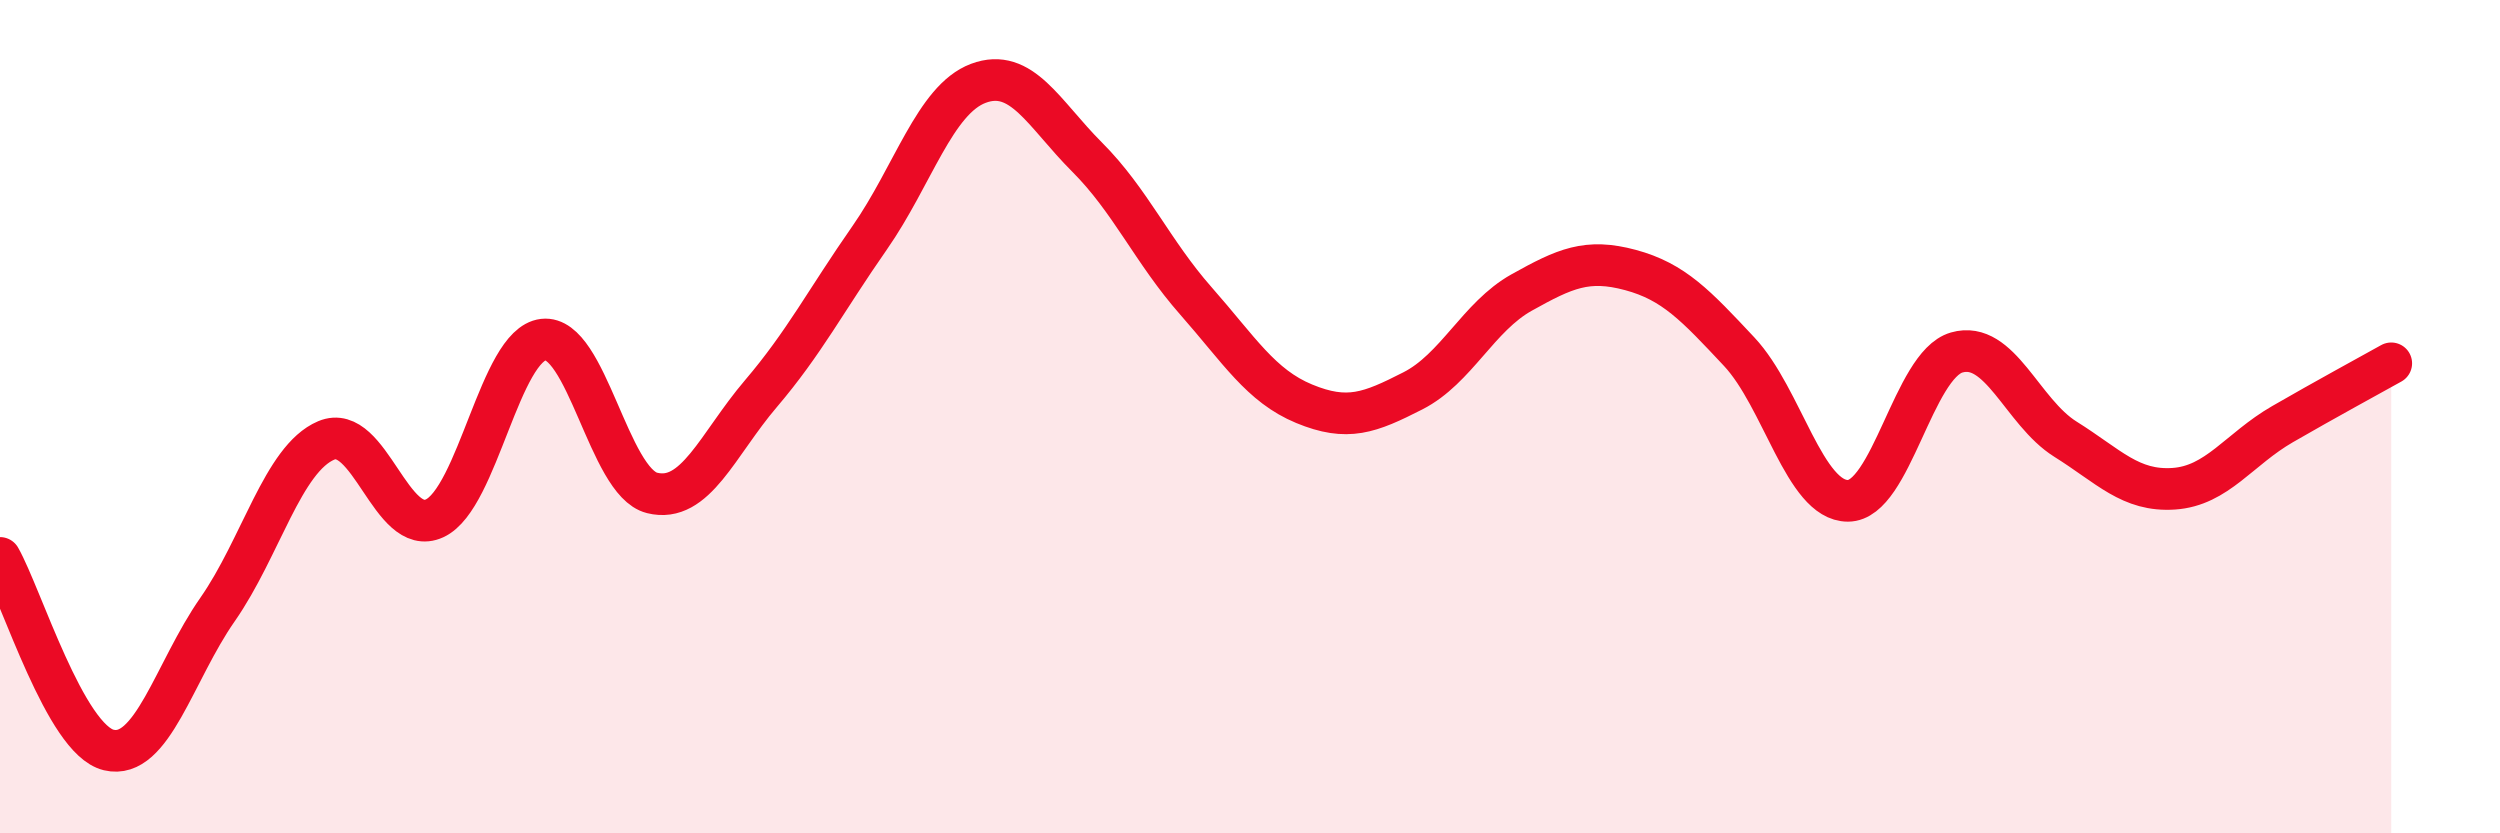
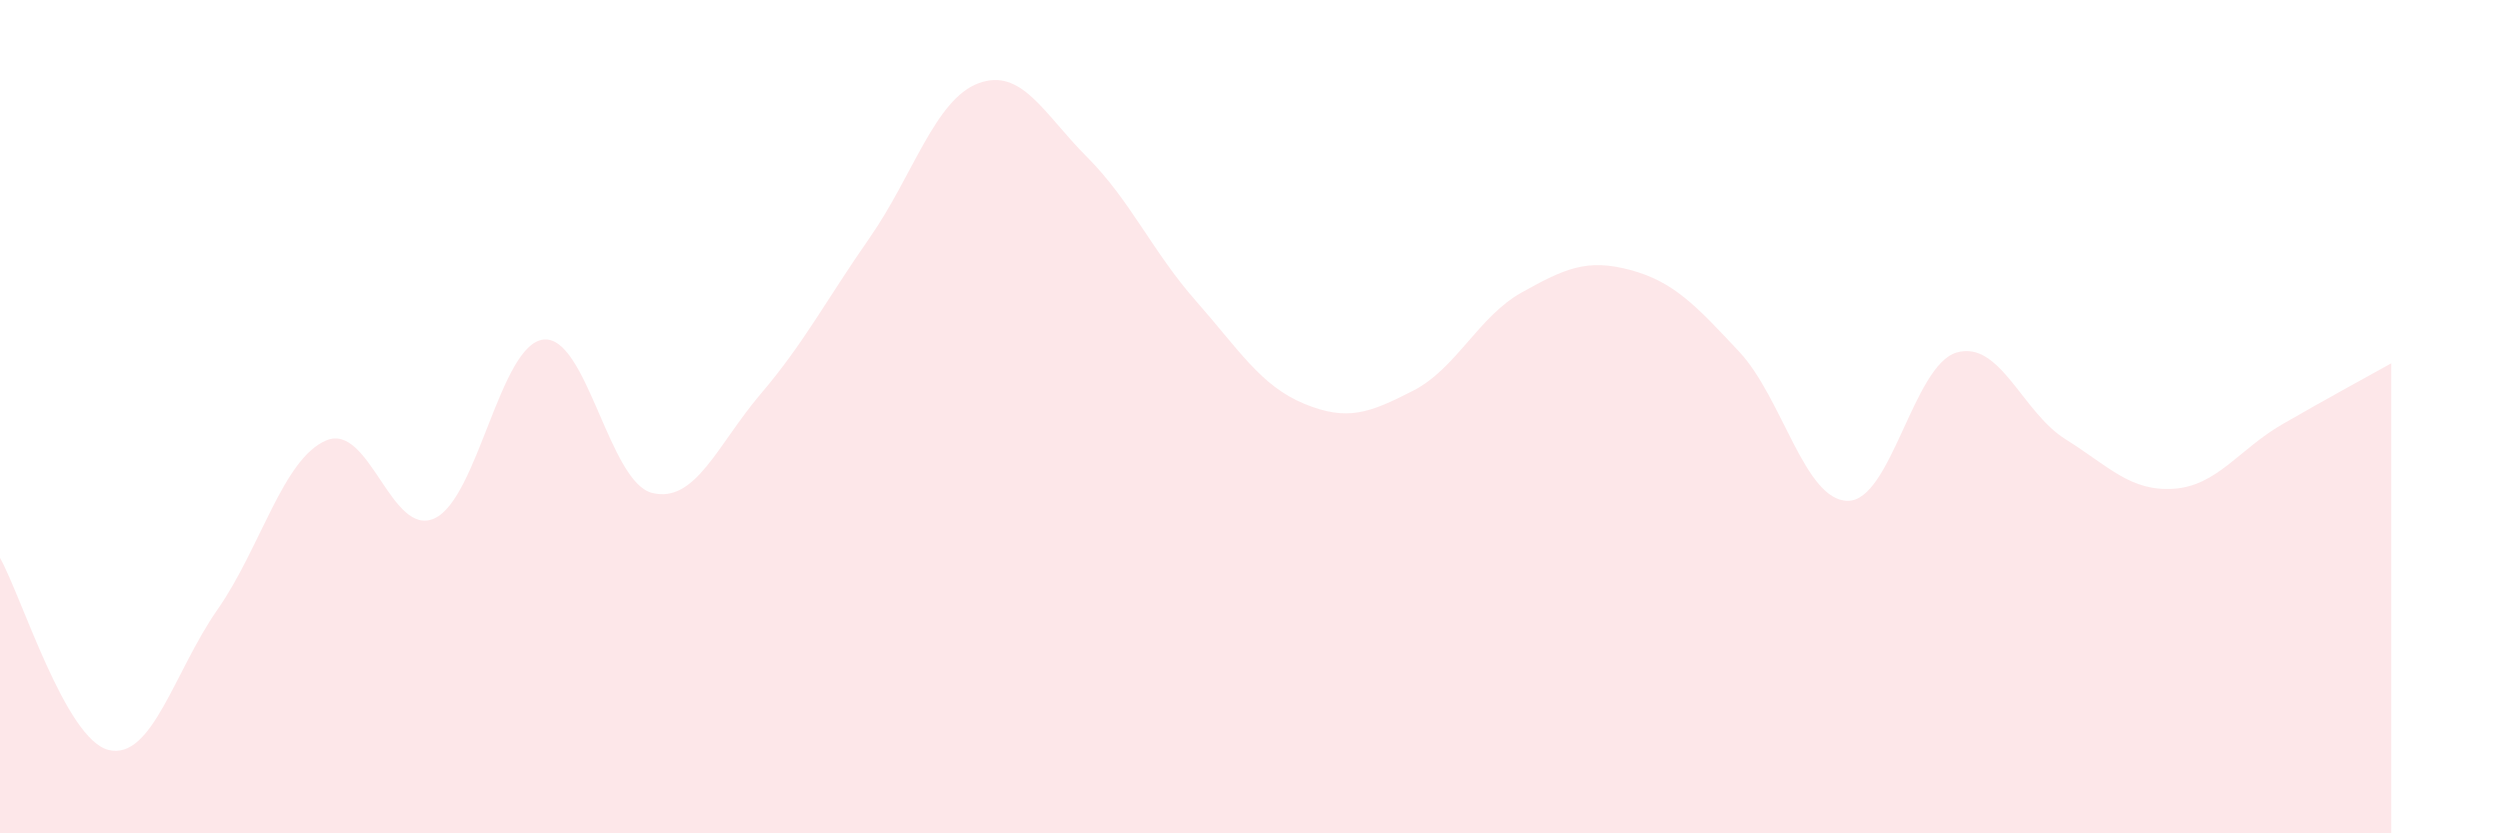
<svg xmlns="http://www.w3.org/2000/svg" width="60" height="20" viewBox="0 0 60 20">
  <path d="M 0,13.39 C 0.52,14.31 1.57,17.75 2.61,18 C 3.65,18.25 4.18,16.12 5.22,14.63 C 6.26,13.14 6.79,11.01 7.83,10.57 C 8.87,10.13 9.39,12.92 10.43,12.44 C 11.47,11.96 12,8.27 13.04,8.15 C 14.08,8.03 14.61,11.57 15.65,11.83 C 16.69,12.09 17.22,10.67 18.26,9.45 C 19.3,8.23 19.83,7.2 20.87,5.71 C 21.91,4.22 22.44,2.39 23.48,2 C 24.52,1.61 25.05,2.73 26.09,3.77 C 27.13,4.81 27.66,6.04 28.7,7.22 C 29.74,8.4 30.26,9.26 31.3,9.69 C 32.34,10.12 32.87,9.91 33.91,9.38 C 34.95,8.85 35.48,7.6 36.52,7.02 C 37.56,6.44 38.09,6.2 39.13,6.48 C 40.17,6.76 40.7,7.33 41.74,8.44 C 42.78,9.55 43.31,12.02 44.35,12.02 C 45.39,12.02 45.92,8.76 46.96,8.46 C 48,8.16 48.53,9.89 49.57,10.54 C 50.61,11.19 51.13,11.8 52.17,11.73 C 53.21,11.66 53.74,10.78 54.78,10.18 C 55.82,9.58 56.87,9.01 57.39,8.72L57.39 20L0 20Z" fill="#EB0A25" opacity="0.1" stroke-linecap="round" stroke-linejoin="round" />
-   <path d="M 0,13.39 C 0.52,14.31 1.57,17.75 2.61,18 C 3.65,18.25 4.18,16.12 5.22,14.63 C 6.26,13.14 6.79,11.01 7.83,10.57 C 8.87,10.13 9.39,12.92 10.43,12.44 C 11.47,11.96 12,8.27 13.04,8.15 C 14.08,8.03 14.61,11.57 15.65,11.83 C 16.69,12.09 17.22,10.67 18.26,9.45 C 19.3,8.23 19.83,7.2 20.87,5.71 C 21.91,4.22 22.44,2.39 23.48,2 C 24.52,1.61 25.05,2.73 26.09,3.77 C 27.13,4.81 27.66,6.04 28.7,7.22 C 29.74,8.4 30.26,9.26 31.3,9.69 C 32.34,10.12 32.87,9.91 33.91,9.38 C 34.95,8.85 35.48,7.6 36.52,7.02 C 37.56,6.44 38.09,6.2 39.13,6.48 C 40.17,6.76 40.7,7.33 41.74,8.44 C 42.78,9.55 43.31,12.02 44.35,12.02 C 45.39,12.02 45.92,8.76 46.96,8.46 C 48,8.16 48.53,9.89 49.57,10.54 C 50.61,11.19 51.13,11.8 52.17,11.73 C 53.21,11.66 53.74,10.78 54.78,10.18 C 55.82,9.58 56.87,9.01 57.39,8.72" stroke="#EB0A25" stroke-width="1" fill="none" stroke-linecap="round" stroke-linejoin="round" />
</svg>